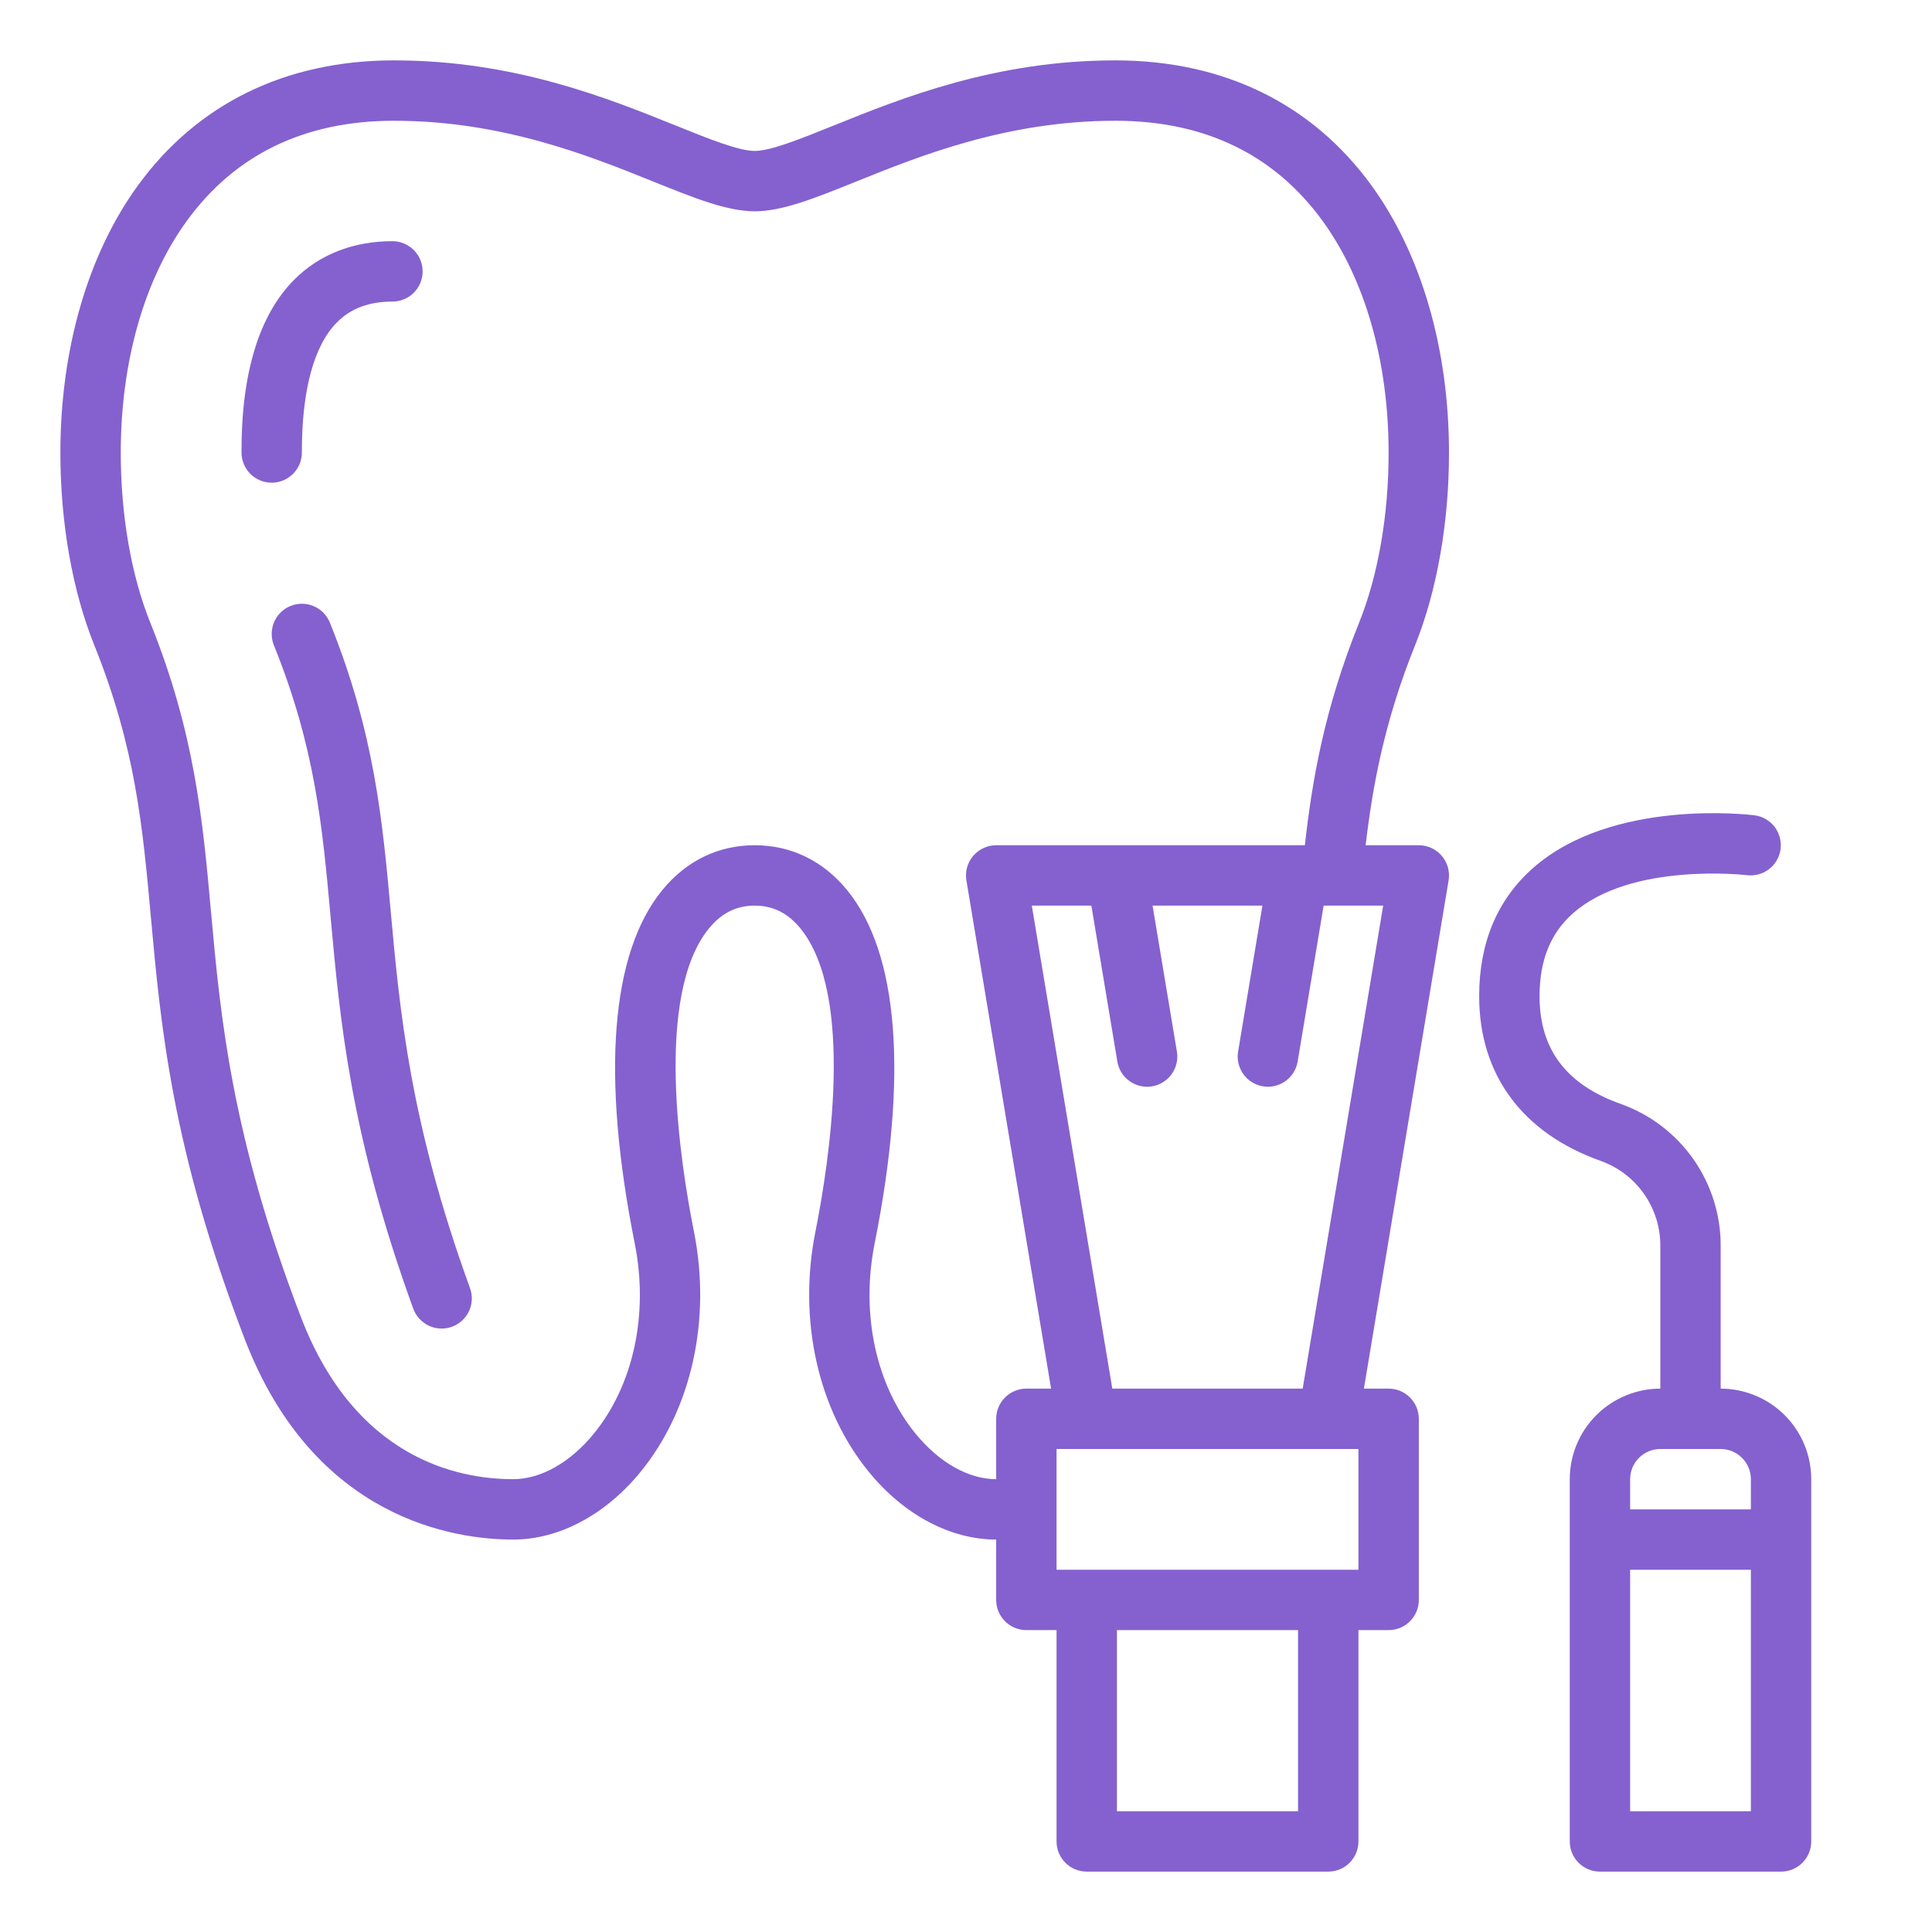
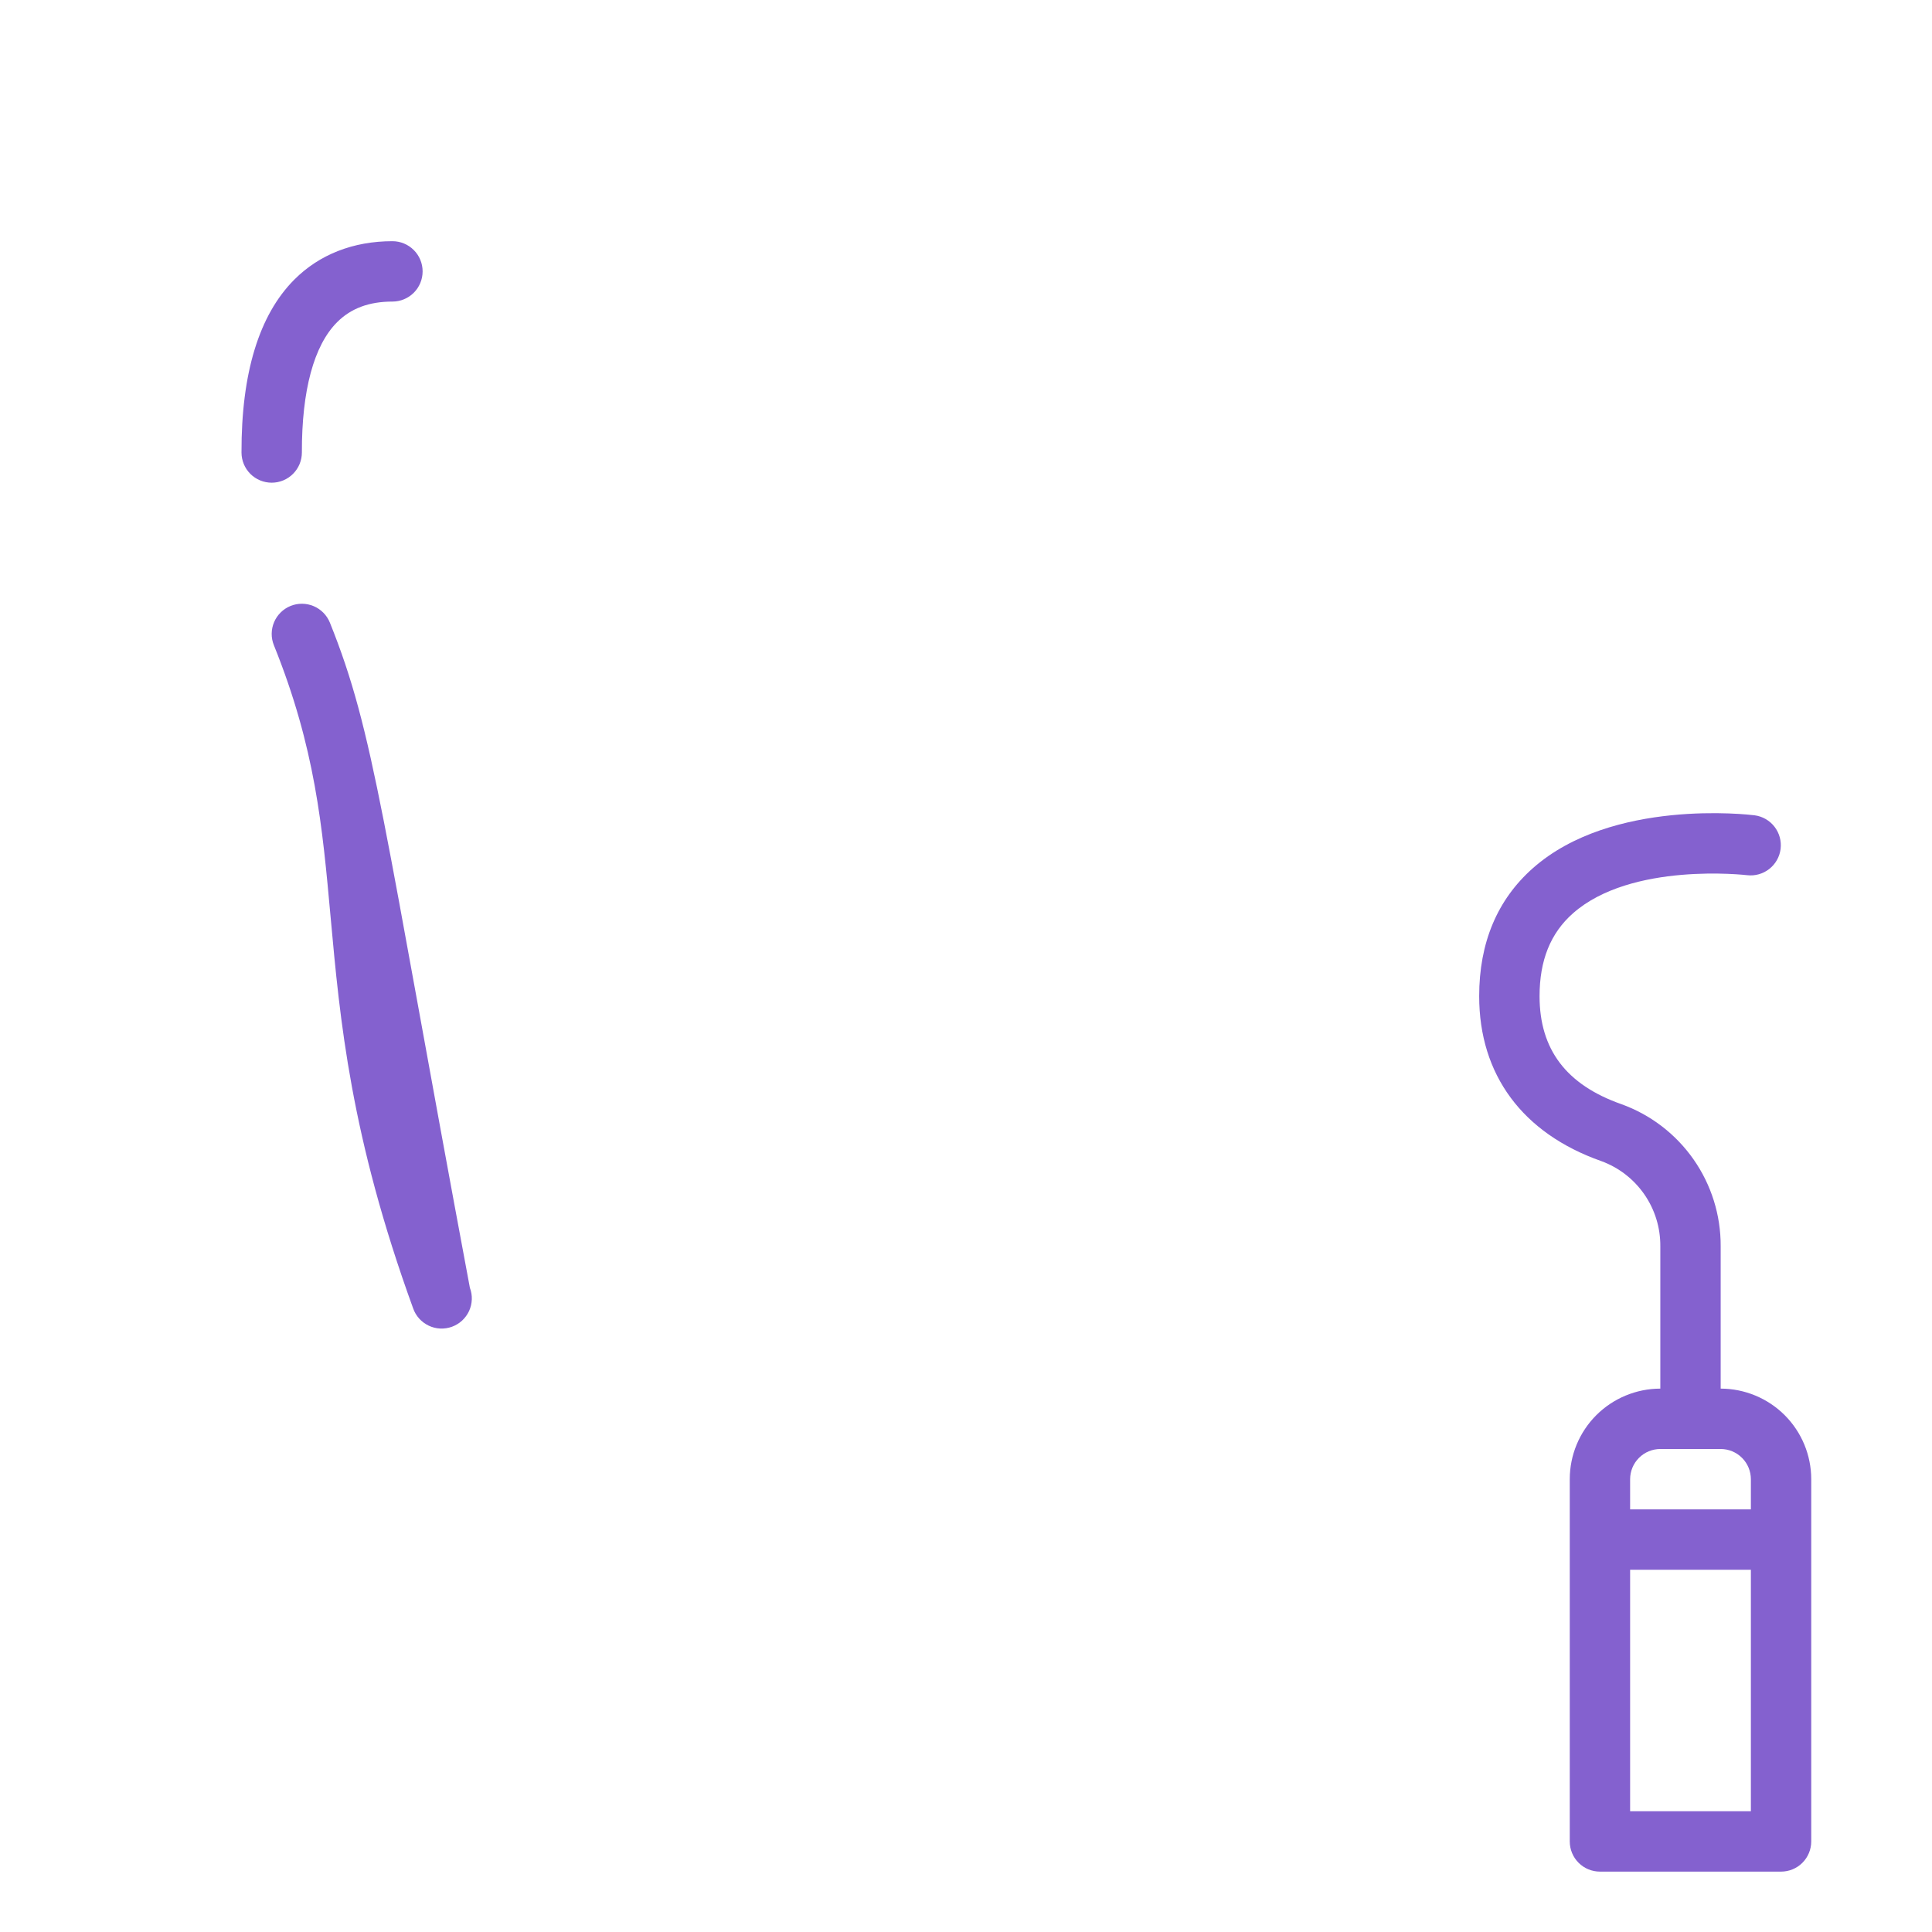
<svg xmlns="http://www.w3.org/2000/svg" width="63" height="63" viewBox="0 0 63 63" fill="none">
-   <path d="M4.921 29.916C5.242 33.461 5.606 37.48 7.978 43.66C10.244 49.566 14.856 50.203 16.734 50.203C18.223 50.203 19.734 49.403 20.878 48.008C22.548 45.971 23.203 43.038 22.629 40.162C22.18 37.916 21.331 32.454 23.123 30.269C23.53 29.773 24.016 29.531 24.609 29.531C25.203 29.531 25.689 29.772 26.096 30.269C27.888 32.454 27.038 37.916 26.59 40.162C26.016 43.038 26.671 45.971 28.341 48.008C29.485 49.403 30.995 50.203 32.484 50.203V52.172C32.484 52.433 32.588 52.683 32.773 52.868C32.957 53.053 33.208 53.156 33.469 53.156H34.453V60.047C34.453 60.308 34.557 60.558 34.741 60.743C34.926 60.928 35.176 61.031 35.438 61.031H43.312C43.574 61.031 43.824 60.928 44.009 60.743C44.193 60.558 44.297 60.308 44.297 60.047V53.156H45.281C45.542 53.156 45.793 53.053 45.977 52.868C46.162 52.683 46.266 52.433 46.266 52.172V46.266C46.266 46.005 46.162 45.754 45.977 45.57C45.793 45.385 45.542 45.281 45.281 45.281H44.475L47.237 28.709C47.26 28.568 47.253 28.423 47.215 28.285C47.177 28.148 47.109 28.02 47.017 27.911C46.924 27.802 46.809 27.714 46.68 27.654C46.55 27.594 46.409 27.562 46.266 27.562H44.532C44.758 25.639 45.139 23.536 46.145 21.038C46.858 19.269 47.25 17.042 47.25 14.766C47.25 11.387 46.352 8.291 44.721 6.046C42.786 3.385 39.907 1.975 36.395 1.969H36.365C32.454 1.969 29.407 3.197 27.181 4.095C26.083 4.537 25.135 4.919 24.614 4.922C24.085 4.92 23.136 4.537 22.038 4.095C19.811 3.197 16.765 1.969 12.854 1.969H12.823C9.312 1.975 6.433 3.385 4.498 6.047C2.867 8.291 1.969 11.387 1.969 14.766C1.969 17.041 2.361 19.269 3.074 21.037C4.419 24.38 4.651 26.945 4.921 29.916ZM42.328 59.062H36.422V53.156H42.328V59.062ZM44.297 51.188H34.453V47.25H44.297V51.188ZM42.479 45.281H36.271L33.646 29.531H35.588L36.435 34.615C36.473 34.845 36.592 35.053 36.769 35.204C36.947 35.354 37.172 35.437 37.405 35.438C37.46 35.438 37.514 35.433 37.568 35.424C37.696 35.403 37.818 35.357 37.927 35.288C38.037 35.22 38.132 35.13 38.207 35.025C38.282 34.92 38.336 34.801 38.365 34.675C38.395 34.549 38.399 34.419 38.377 34.291L37.584 29.531H41.166L40.373 34.291C40.351 34.419 40.355 34.549 40.385 34.675C40.414 34.801 40.468 34.92 40.543 35.025C40.618 35.131 40.713 35.22 40.823 35.288C40.932 35.357 41.054 35.403 41.182 35.424C41.309 35.446 41.44 35.441 41.566 35.412C41.692 35.383 41.811 35.329 41.916 35.254C42.021 35.179 42.111 35.084 42.179 34.974C42.247 34.864 42.294 34.742 42.315 34.615L43.162 29.531H45.104L42.479 45.281ZM6.091 7.204C7.662 5.041 9.929 3.942 12.827 3.938H12.853C16.383 3.938 19.225 5.083 21.302 5.921C22.641 6.46 23.698 6.887 24.614 6.891C25.521 6.887 26.578 6.46 27.917 5.921C29.994 5.083 32.836 3.938 36.365 3.938H36.392C39.29 3.942 41.556 5.041 43.128 7.204C44.517 9.115 45.281 11.8 45.281 14.766C45.281 16.796 44.939 18.762 44.319 20.303C43.185 23.119 42.787 25.443 42.55 27.562H32.484C32.341 27.562 32.2 27.594 32.071 27.654C31.941 27.714 31.826 27.802 31.733 27.911C31.641 28.02 31.573 28.148 31.535 28.285C31.497 28.423 31.49 28.568 31.513 28.709L34.275 45.281H33.469C33.208 45.281 32.957 45.385 32.773 45.57C32.588 45.754 32.484 46.005 32.484 46.266V48.234C31.587 48.234 30.632 47.697 29.863 46.759C28.563 45.174 28.062 42.852 28.521 40.548C29.616 35.061 29.304 31.075 27.619 29.02C26.836 28.067 25.795 27.562 24.609 27.562C23.423 27.562 22.383 28.067 21.601 29.02C19.915 31.075 19.603 35.061 20.698 40.548C21.158 42.852 20.656 45.174 19.356 46.759C18.587 47.697 17.631 48.234 16.734 48.234C14.907 48.234 11.579 47.548 9.816 42.956C7.542 37.03 7.191 33.157 6.881 29.739C6.611 26.743 6.354 23.914 4.9 20.302C4.279 18.761 3.938 16.795 3.938 14.766C3.938 11.8 4.702 9.115 6.091 7.204Z" fill="#8461CF" />
-   <path d="M10.757 20.303C10.659 20.061 10.469 19.868 10.229 19.766C9.989 19.664 9.717 19.661 9.475 19.759C9.233 19.857 9.04 20.047 8.938 20.287C8.836 20.527 8.833 20.798 8.931 21.04C10.28 24.383 10.513 26.948 10.782 29.919C11.086 33.259 11.429 37.043 13.472 42.664C13.515 42.787 13.582 42.9 13.669 42.997C13.757 43.094 13.862 43.172 13.98 43.228C14.097 43.284 14.225 43.316 14.355 43.322C14.485 43.328 14.615 43.308 14.737 43.264C14.86 43.219 14.972 43.151 15.068 43.063C15.164 42.974 15.241 42.868 15.296 42.75C15.35 42.632 15.38 42.504 15.385 42.373C15.39 42.243 15.368 42.114 15.322 41.992C13.367 36.611 13.036 32.961 12.743 29.741C12.471 26.745 12.214 23.915 10.757 20.303Z" fill="#8461CF" />
+   <path d="M10.757 20.303C10.659 20.061 10.469 19.868 10.229 19.766C9.989 19.664 9.717 19.661 9.475 19.759C9.233 19.857 9.04 20.047 8.938 20.287C8.836 20.527 8.833 20.798 8.931 21.04C10.28 24.383 10.513 26.948 10.782 29.919C11.086 33.259 11.429 37.043 13.472 42.664C13.515 42.787 13.582 42.9 13.669 42.997C13.757 43.094 13.862 43.172 13.98 43.228C14.097 43.284 14.225 43.316 14.355 43.322C14.485 43.328 14.615 43.308 14.737 43.264C14.86 43.219 14.972 43.151 15.068 43.063C15.164 42.974 15.241 42.868 15.296 42.75C15.35 42.632 15.38 42.504 15.385 42.373C15.39 42.243 15.368 42.114 15.322 41.992C12.471 26.745 12.214 23.915 10.757 20.303Z" fill="#8461CF" />
  <path d="M51.29 29.784C53.192 28.1 56.936 28.535 56.972 28.539C57.23 28.569 57.489 28.496 57.693 28.336C57.898 28.176 58.031 27.941 58.063 27.684C58.095 27.426 58.024 27.166 57.865 26.96C57.707 26.755 57.473 26.62 57.216 26.586C57.027 26.562 52.563 26.034 49.991 28.305C48.825 29.333 48.234 30.74 48.234 32.484C48.234 35.047 49.647 36.956 52.213 37.861C52.782 38.068 53.272 38.446 53.617 38.943C53.963 39.44 54.145 40.032 54.141 40.637V45.281C53.358 45.282 52.607 45.594 52.053 46.147C51.5 46.701 51.188 47.451 51.188 48.234V60.047C51.188 60.308 51.291 60.558 51.476 60.743C51.66 60.928 51.911 61.031 52.172 61.031H58.078C58.339 61.031 58.59 60.928 58.774 60.743C58.959 60.558 59.062 60.308 59.062 60.047V48.234C59.062 47.451 58.75 46.701 58.197 46.147C57.643 45.594 56.892 45.282 56.109 45.281V40.637C56.114 39.624 55.804 38.635 55.224 37.806C54.643 36.976 53.82 36.346 52.867 36.004C51.075 35.372 50.203 34.221 50.203 32.484C50.203 31.315 50.559 30.431 51.29 29.784ZM53.156 59.062V51.188H57.094V59.062H53.156ZM57.094 48.234V49.219H53.156V48.234C53.157 47.973 53.26 47.723 53.445 47.539C53.629 47.354 53.88 47.25 54.141 47.25H56.109C56.37 47.25 56.621 47.354 56.805 47.539C56.99 47.723 57.093 47.973 57.094 48.234Z" fill="#8461CF" />
  <path d="M8.859 15.74C8.599 15.74 8.349 15.637 8.164 15.453C7.98 15.269 7.876 15.019 7.875 14.758C7.868 12.168 8.448 10.27 9.597 9.118C10.414 8.298 11.52 7.865 12.797 7.865C13.058 7.865 13.308 7.969 13.493 8.154C13.678 8.338 13.781 8.589 13.781 8.85C13.781 9.111 13.678 9.361 13.493 9.546C13.308 9.73 13.058 9.834 12.797 9.834C12.034 9.834 11.443 10.055 10.991 10.508C10.235 11.266 9.839 12.733 9.844 14.753C9.844 14.883 9.819 15.011 9.77 15.13C9.721 15.25 9.648 15.358 9.557 15.45C9.466 15.542 9.358 15.614 9.239 15.664C9.119 15.714 8.991 15.74 8.862 15.74L8.859 15.74Z" fill="#8461CF" />
</svg>